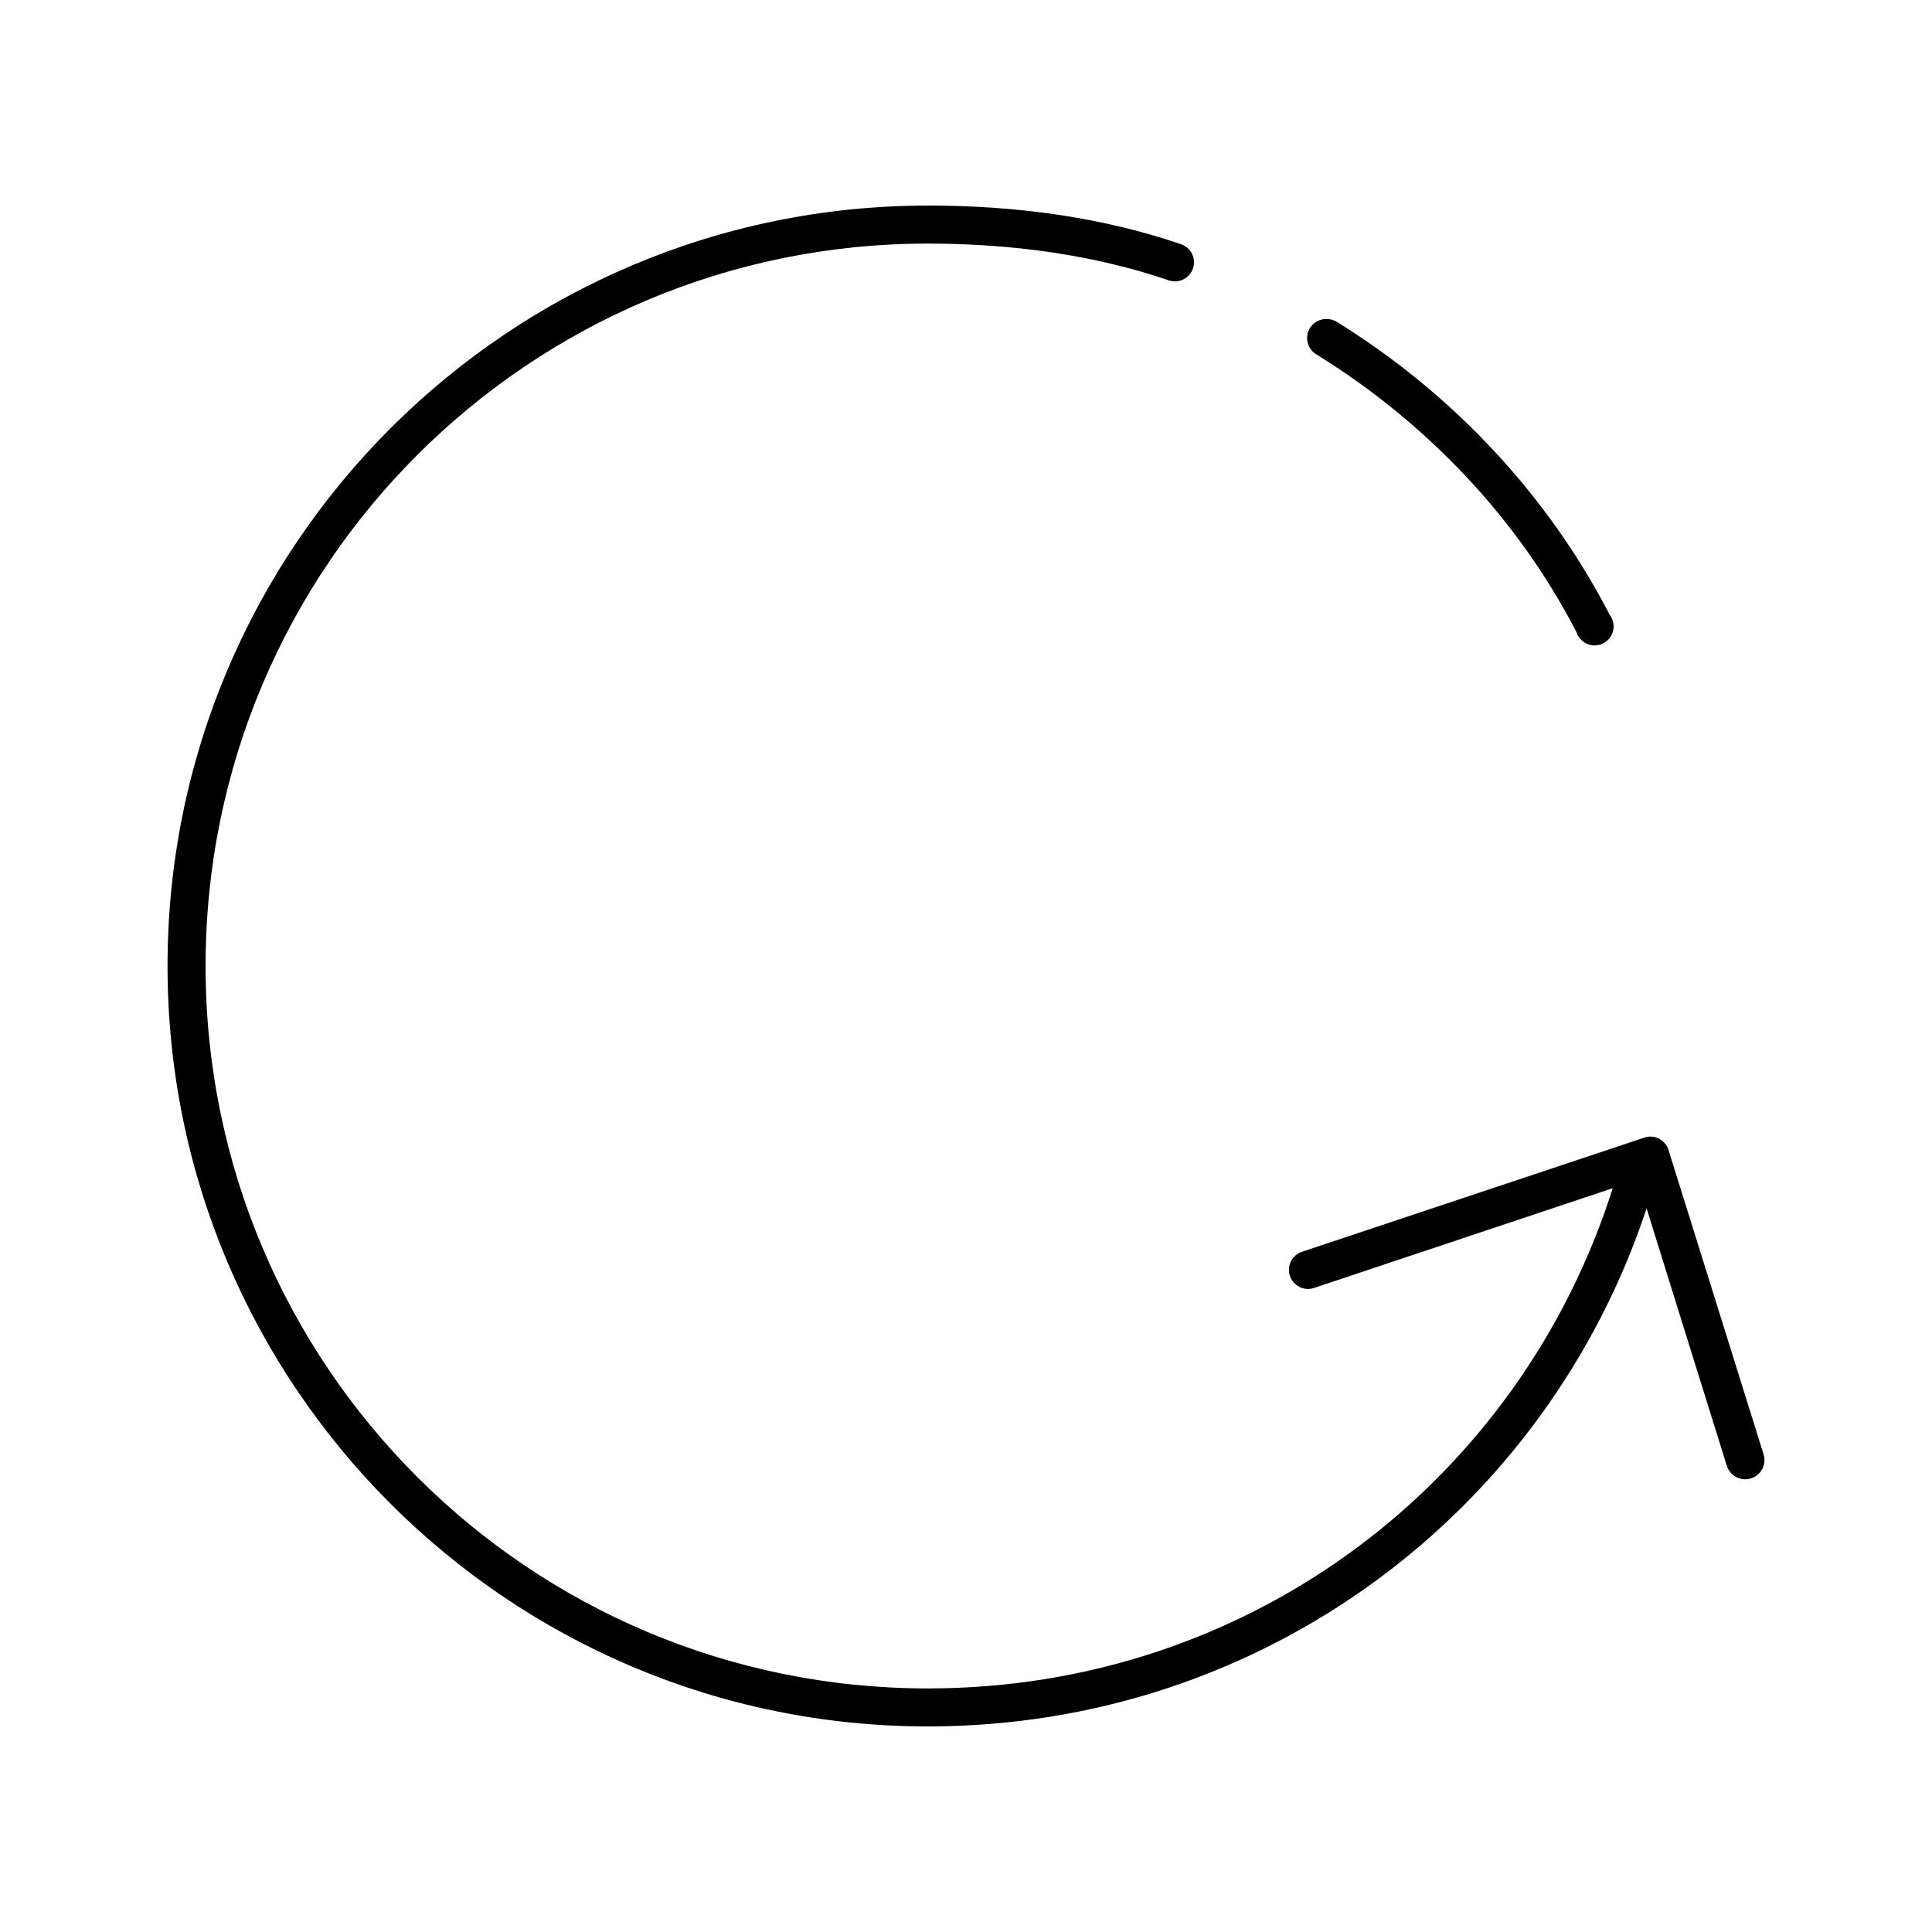
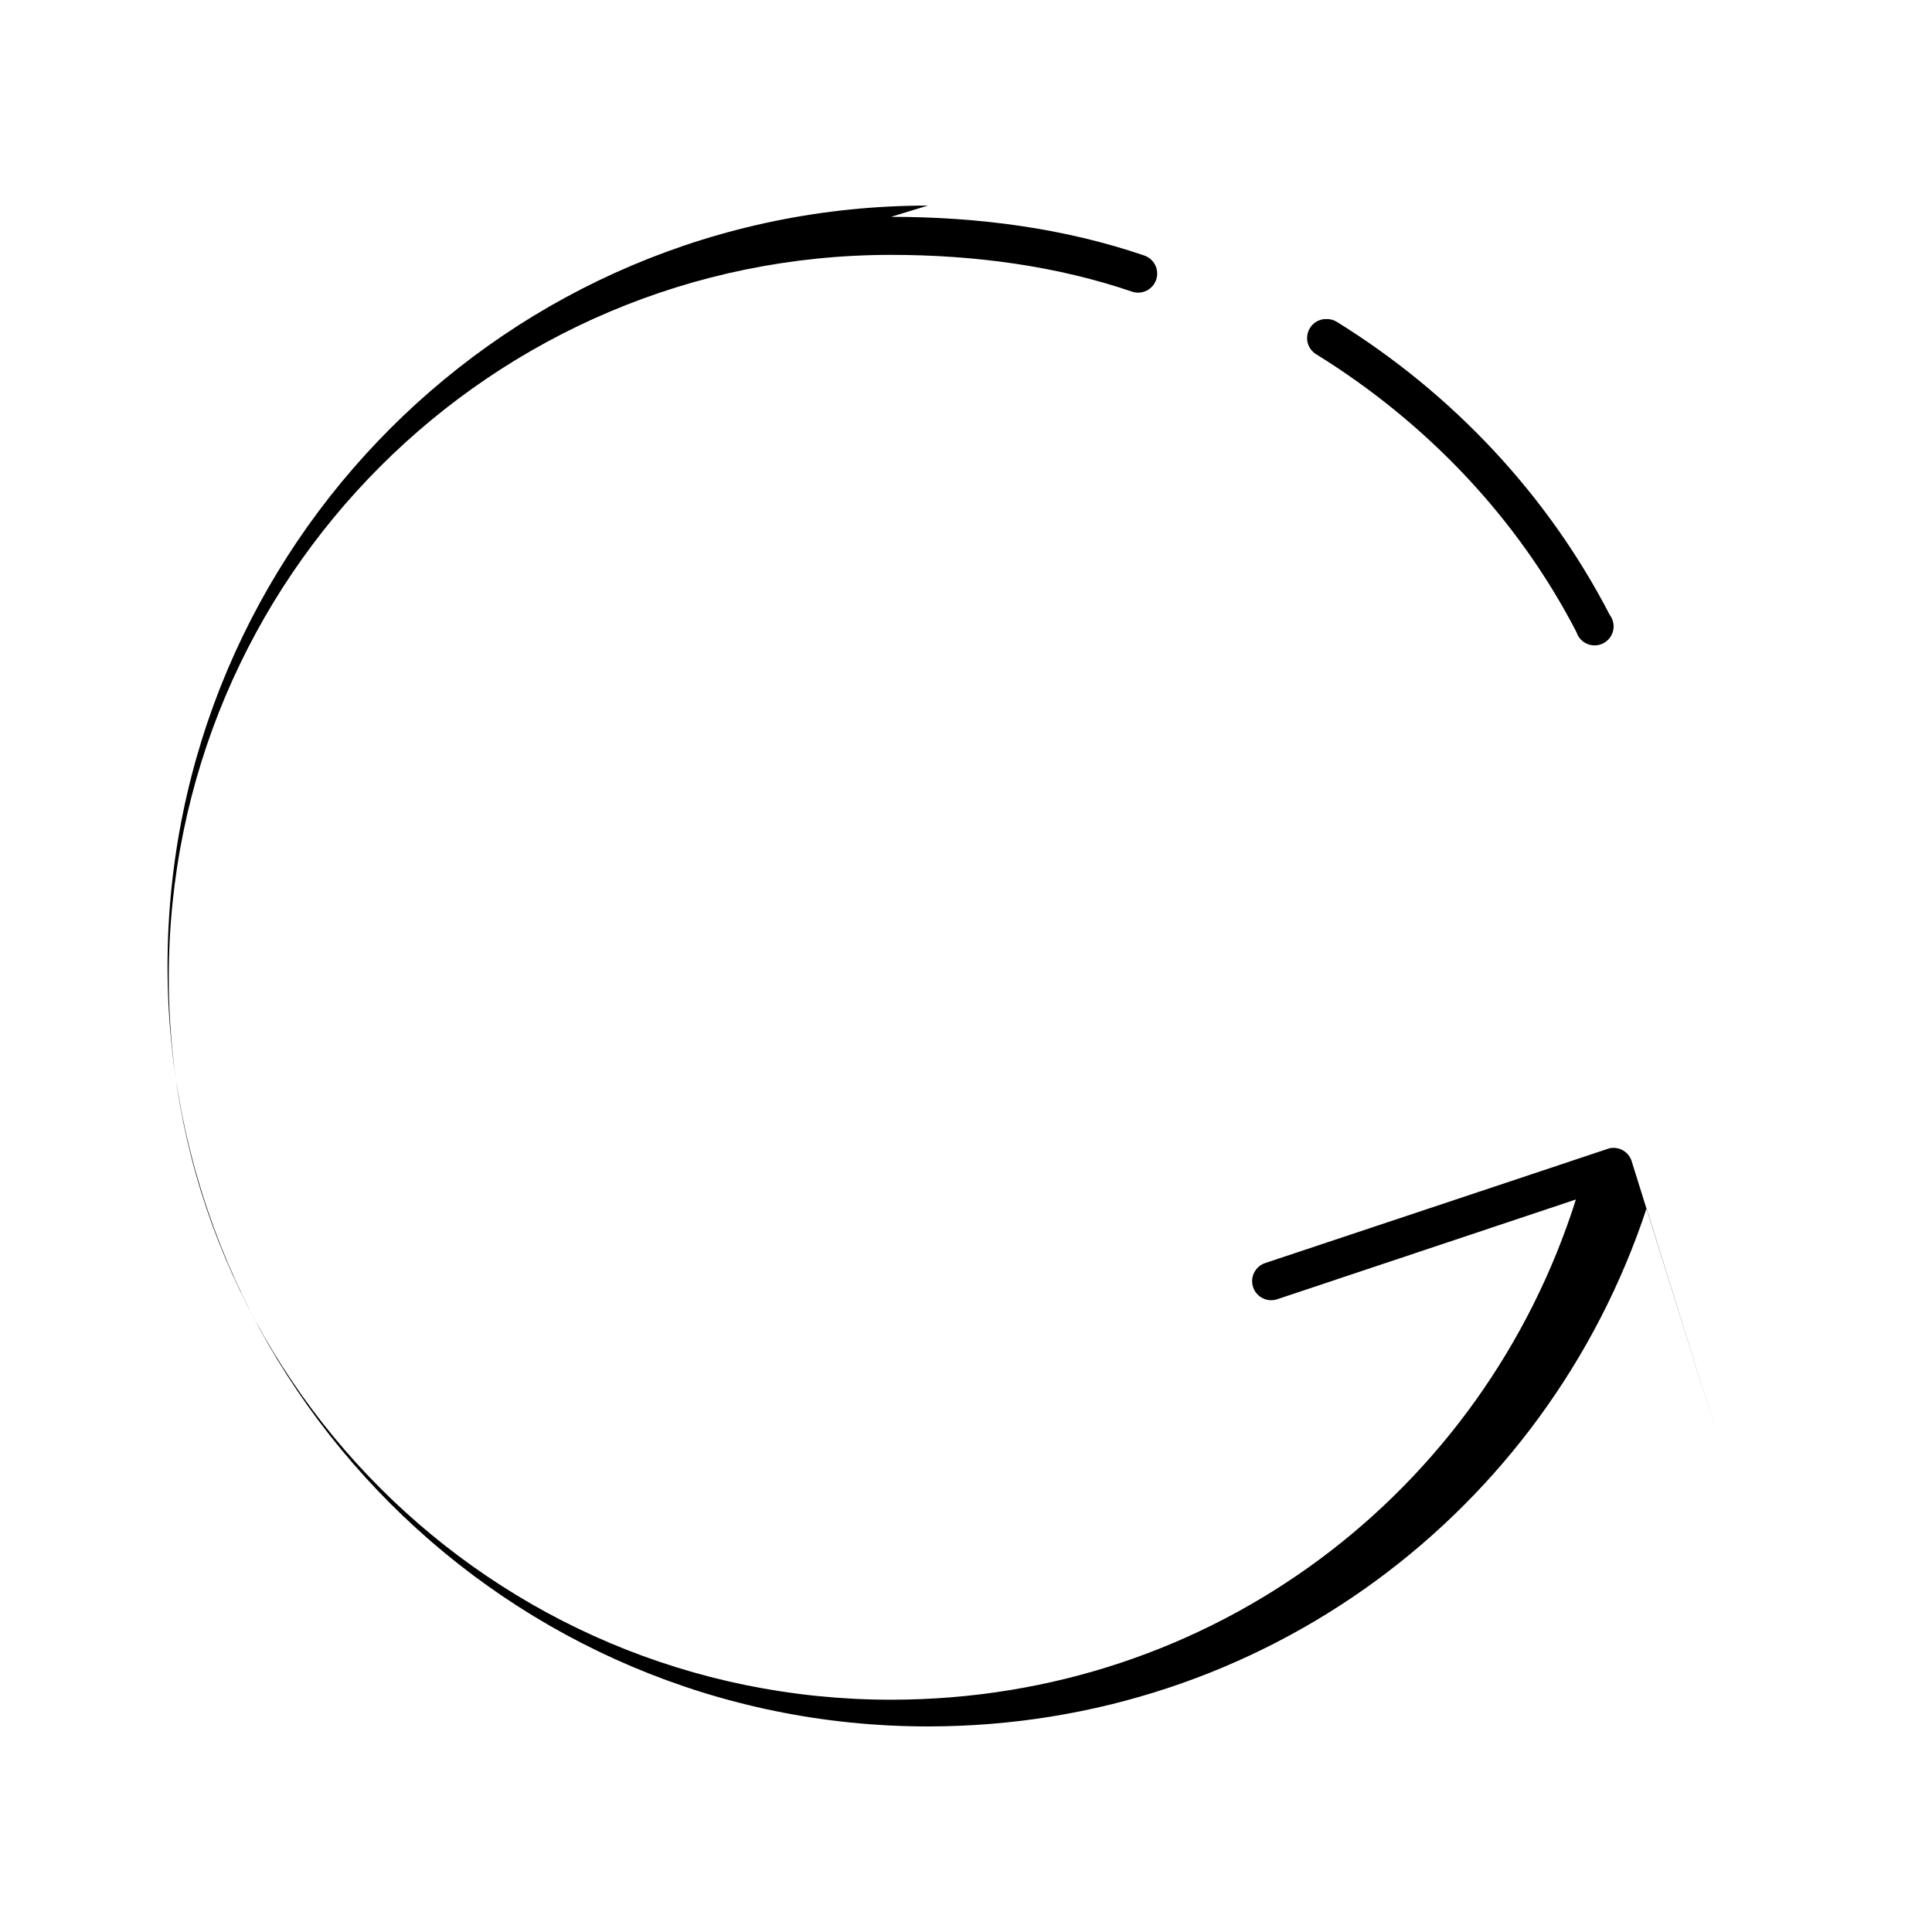
<svg xmlns="http://www.w3.org/2000/svg" fill="#000000" width="800px" height="800px" version="1.1" viewBox="144 144 512 512">
-   <path d="m389.89 198.48c-111.15 0-201.49 90.281-201.49 201.52s90.34 201.52 201.49 201.52c89.012 0 163.96-57.055 190.47-137.29l21.25 68.172h0.004c0.391 1.297 1.285 2.387 2.484 3.027 1.195 0.637 2.598 0.773 3.894 0.375 1.301-0.398 2.387-1.293 3.019-2.496 0.633-1.199 0.762-2.602 0.359-3.898l-25.188-80.609h0.004c-0.766-2.555-3.387-4.074-5.984-3.465-0.16 0.047-0.316 0.098-0.469 0.156l-90.672 30.23c-1.273 0.418-2.328 1.324-2.934 2.519-0.605 1.195-0.711 2.582-0.293 3.856 0.867 2.652 3.723 4.098 6.375 3.231l79.18-26.449c-24.512 77.414-95.941 132.57-181.5 132.57-105.7 0-191.41-85.656-191.41-191.45 0-105.79 85.711-191.45 191.41-191.45 22.227 0 44.055 2.973 63.91 9.762h-0.004c2.652 0.867 5.504-0.578 6.375-3.231 0.867-2.648-0.574-5.504-3.227-6.375-21.121-7.223-43.922-10.234-67.059-10.234zm105.62 30.07c-2.312-0.039-4.352 1.504-4.945 3.738-0.598 2.234 0.406 4.586 2.426 5.707 29.074 18.039 53.172 43.297 68.789 73.523h0.004c0.445 1.418 1.496 2.566 2.871 3.137 1.371 0.57 2.926 0.504 4.246-0.18 1.32-0.684 2.273-1.914 2.598-3.367 0.328-1.449 0-2.969-0.902-4.152-16.496-31.926-41.699-58.66-72.254-77.617l0.004-0.004c-0.848-0.539-1.832-0.812-2.836-0.785z" />
+   <path d="m389.89 198.48c-111.15 0-201.49 90.281-201.49 201.52s90.34 201.52 201.49 201.52c89.012 0 163.96-57.055 190.47-137.29l21.25 68.172h0.004l-25.188-80.609h0.004c-0.766-2.555-3.387-4.074-5.984-3.465-0.16 0.047-0.316 0.098-0.469 0.156l-90.672 30.23c-1.273 0.418-2.328 1.324-2.934 2.519-0.605 1.195-0.711 2.582-0.293 3.856 0.867 2.652 3.723 4.098 6.375 3.231l79.18-26.449c-24.512 77.414-95.941 132.57-181.5 132.57-105.7 0-191.41-85.656-191.41-191.45 0-105.79 85.711-191.45 191.41-191.45 22.227 0 44.055 2.973 63.91 9.762h-0.004c2.652 0.867 5.504-0.578 6.375-3.231 0.867-2.648-0.574-5.504-3.227-6.375-21.121-7.223-43.922-10.234-67.059-10.234zm105.62 30.07c-2.312-0.039-4.352 1.504-4.945 3.738-0.598 2.234 0.406 4.586 2.426 5.707 29.074 18.039 53.172 43.297 68.789 73.523h0.004c0.445 1.418 1.496 2.566 2.871 3.137 1.371 0.57 2.926 0.504 4.246-0.18 1.32-0.684 2.273-1.914 2.598-3.367 0.328-1.449 0-2.969-0.902-4.152-16.496-31.926-41.699-58.66-72.254-77.617l0.004-0.004c-0.848-0.539-1.832-0.812-2.836-0.785z" />
</svg>